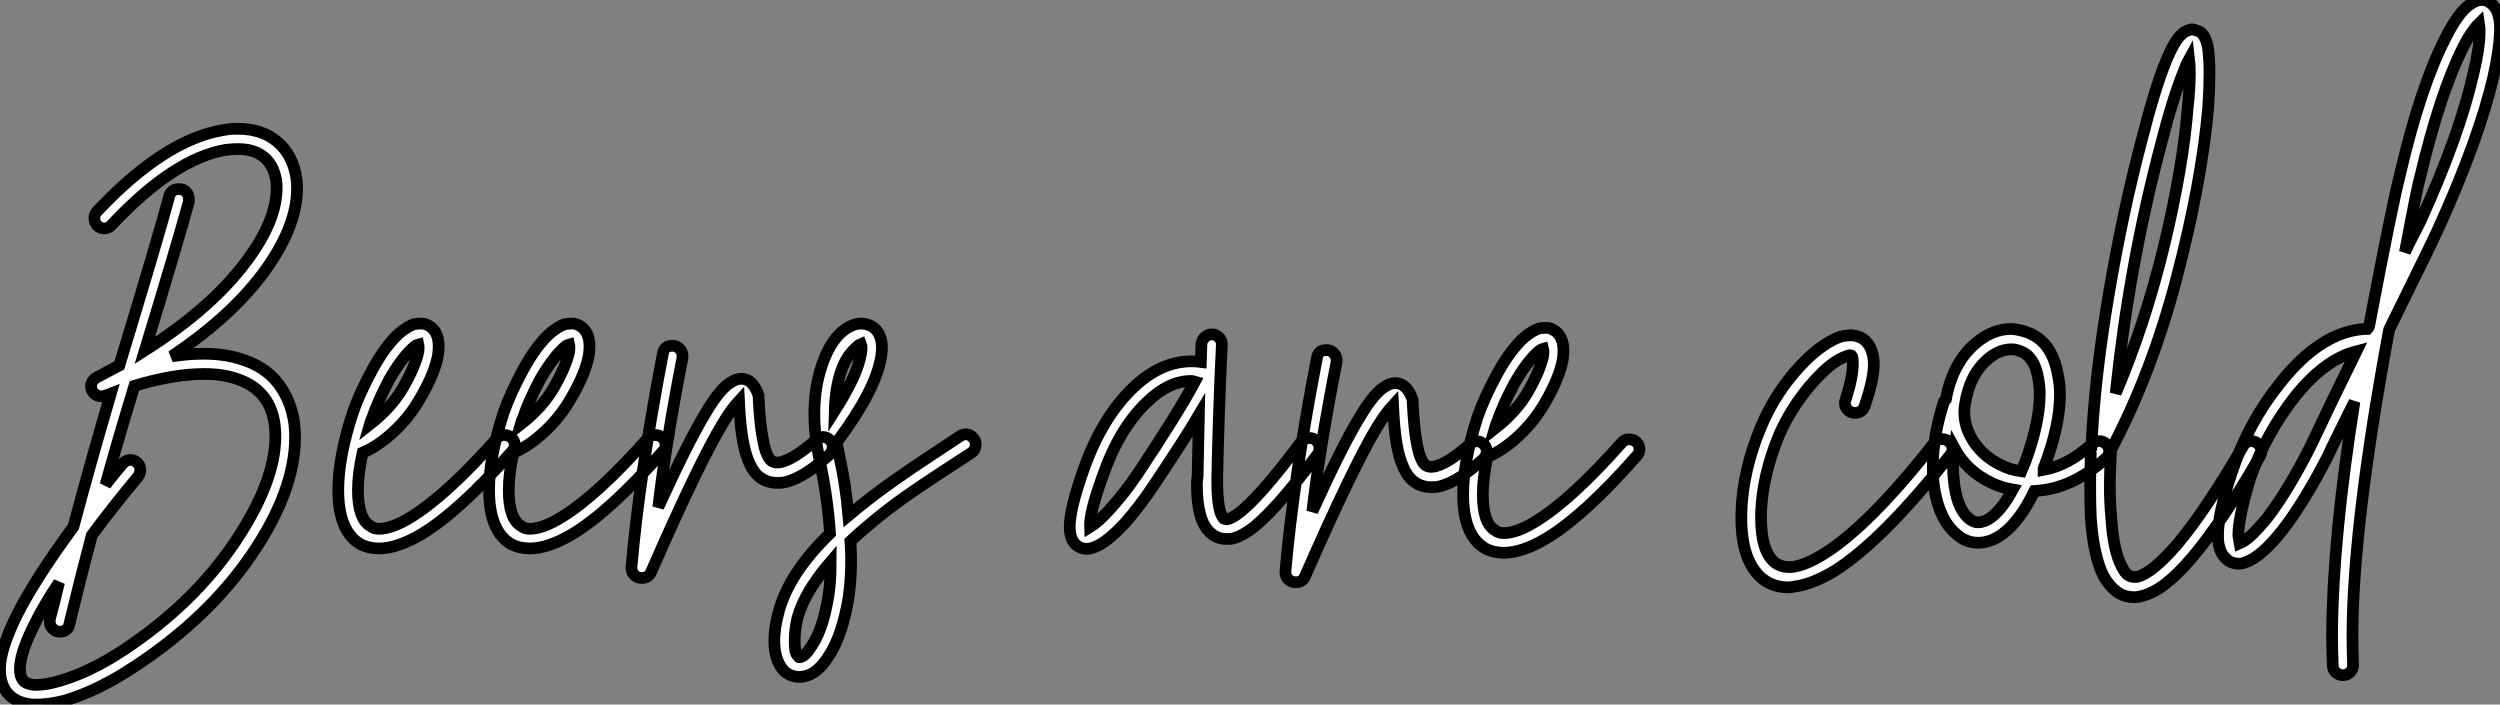
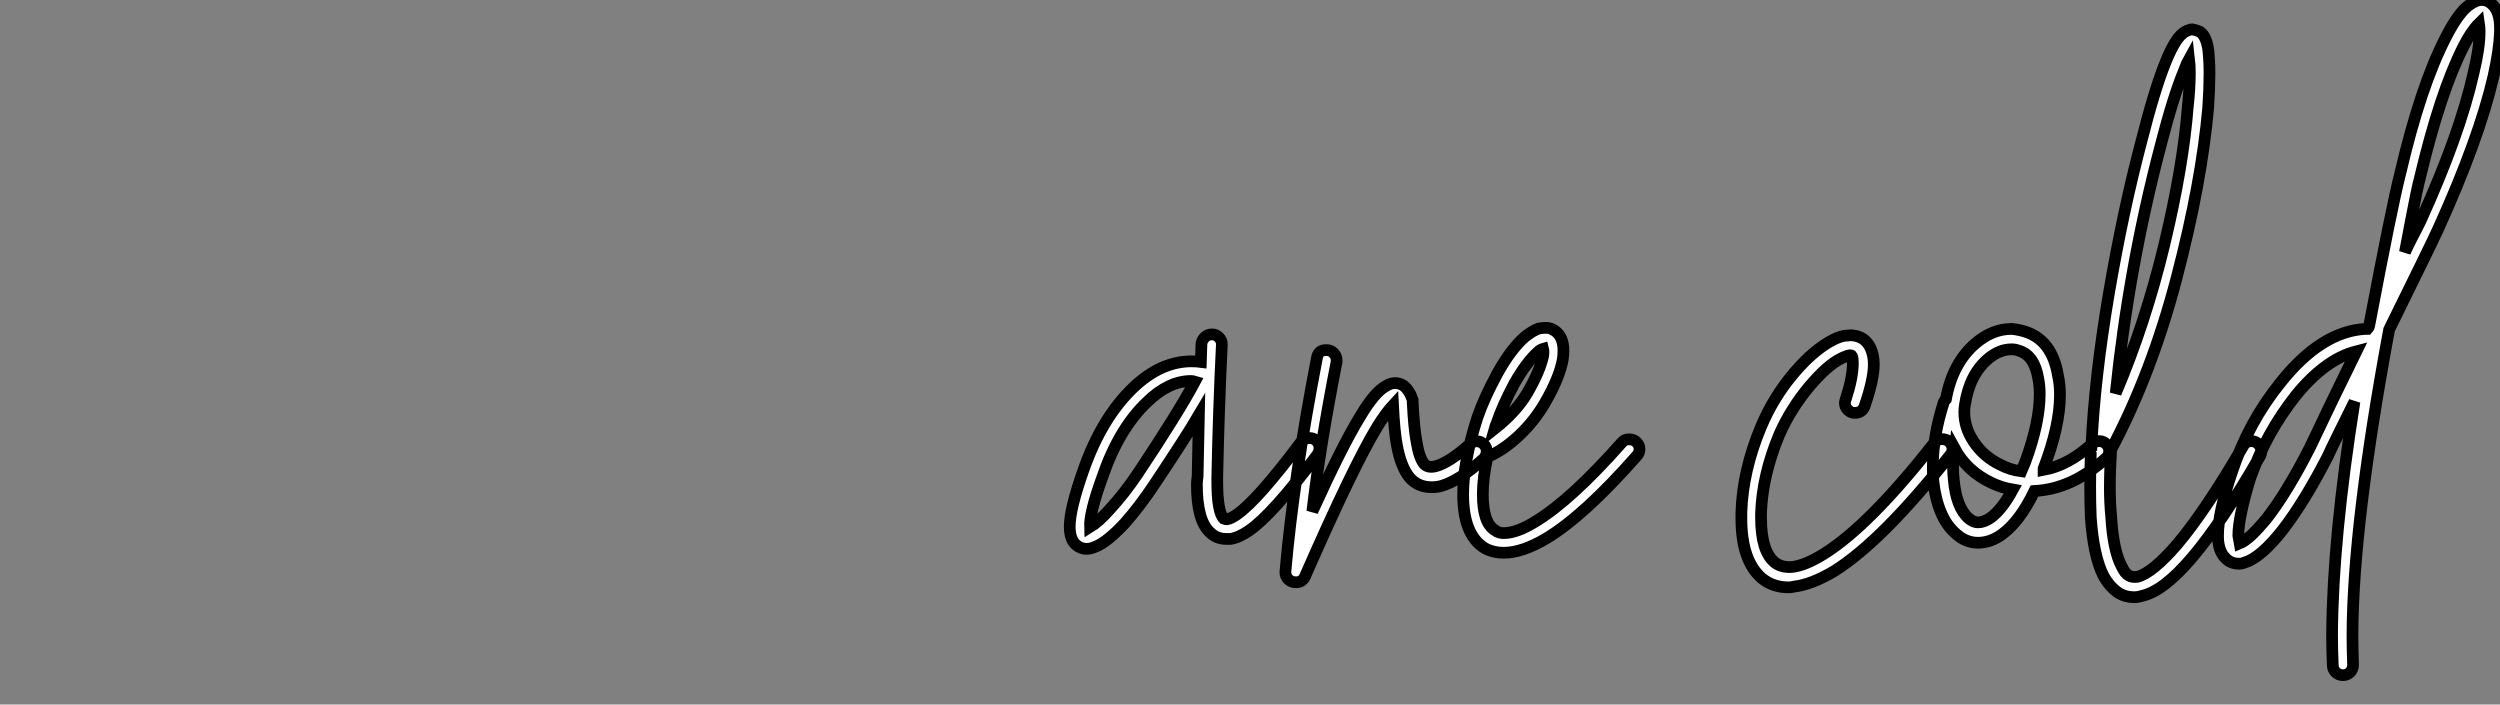
<svg xmlns="http://www.w3.org/2000/svg" viewBox="-6.998 4.001 213.512 60.171">
  <rect x="-6.998" y="4.001" width="213.512" height="60.171" fill="#808080" stroke="none" />
-   <path d="M14.06-28.67L14.06-28.67Q15.57-28.67 16.69-28.06L16.69-28.06Q18.31-27.16 18.87-25.26L18.87-25.26Q19.10-24.47 19.10-23.58L19.10-23.58Q19.10-20.22 16.13-16.24L16.13-16.24Q13.33-12.54 8.40-9.24L8.40-9.24Q9.86-9.46 11.09-9.46L11.09-9.46Q13.10-9.46 14.62-8.90L14.62-8.90Q16.74-8.18 17.84-6.41Q18.93-4.65 18.93-2.41L18.93-2.41Q18.93-2.35 18.93-2.35L18.93-2.35Q18.93 2.24 15.26 7.64Q11.59 13.05 5.32 17.19L5.32 17.19Q2.13 19.32-0.73 20.16L-0.73 20.16Q-2.07 20.50-3.08 20.50L-3.08 20.50Q-3.30 20.50-3.47 20.50L-3.47 20.50Q-4.93 20.38-5.66 19.49L-5.66 19.49Q-6.27 18.70-6.27 17.53L-6.27 17.53Q-6.27 17.19-6.22 16.80L-6.22 16.80Q-5.99 15.23-4.87 12.94L-4.87 12.94Q-3.30 9.80 0 5.32L0 5.32Q1.40 0.06 3.19-6.05L3.19-6.05Q2.91-5.94 2.69-5.88L2.69-5.88Q2.58-5.82 2.41-5.82L2.41-5.82Q2.02-5.82 1.76-6.08Q1.51-6.33 1.51-6.66L1.51-6.66Q1.51-7.17 2.02-7.45L2.02-7.45Q2.97-7.95 3.92-8.46L3.92-8.46Q7.34-19.71 8.18-22.90L8.18-22.90Q8.34-23.52 9.02-23.52L9.02-23.52Q9.02-23.52 9.07-23.52L9.07-23.52Q9.41-23.52 9.63-23.27Q9.86-23.02 9.86-22.68L9.86-22.68Q9.86-22.57 9.86-22.46L9.86-22.46Q8.85-18.76 6.10-9.74L6.10-9.74Q11.76-13.33 14.73-17.30L14.73-17.30Q17.36-20.78 17.36-23.63L17.36-23.63Q17.36-24.30 17.19-24.81L17.19-24.81Q16.86-25.98 15.85-26.54L15.85-26.54Q15.12-26.94 14.06-26.94L14.06-26.94Q13.61-26.94 13.05-26.88L13.05-26.88Q8.62-26.15 3.30-20.50L3.30-20.50Q3.02-20.16 2.63-20.16L2.63-20.16Q2.30-20.16 2.04-20.41Q1.79-20.66 1.79-21.03Q1.79-21.39 2.07-21.67L2.07-21.67Q7.78-27.72 12.77-28.56L12.77-28.56Q13.33-28.67 13.83-28.67L13.83-28.67Q13.94-28.67 14.06-28.67ZM11.20-7.73L11.20-7.73Q11.14-7.73 11.14-7.73L11.14-7.73Q8.57-7.73 5.21-6.72L5.21-6.72Q3.81-2.13 2.74 1.74L2.74 1.74Q3.42 0.84 4.20-0.06L4.20-0.06Q4.48-0.39 4.87-0.39L4.87-0.39Q5.21-0.39 5.46-0.14Q5.71 0.11 5.71 0.45L5.71 0.45Q5.71 0.78 5.54 1.01L5.54 1.01Q3.30 3.70 1.57 6.05L1.57 6.05Q0.56 9.86-0.34 13.61L-0.34 13.61Q-0.45 14.28-1.18 14.28L-1.18 14.28Q-1.51 14.28-1.76 14.03Q-2.02 13.78-2.02 13.44L-2.02 13.44Q-2.02 13.33-2.02 13.22L-2.02 13.22Q-1.62 11.76-1.23 10.08L-1.23 10.08Q-2.58 12.10-3.36 13.72L-3.36 13.72Q-4.37 15.74-4.54 17.02L-4.54 17.02Q-4.65 17.98-4.31 18.42L-4.31 18.42Q-4.03 18.76-3.36 18.82L-3.36 18.82Q-3.25 18.82-3.14 18.82L-3.14 18.82Q-2.30 18.82-1.18 18.48L-1.18 18.48Q1.40 17.75 4.37 15.79L4.37 15.79Q10.25 11.87 13.75 6.69Q17.25 1.51 17.25-2.41L17.25-2.41Q17.25-6.16 14.06-7.28L14.06-7.28Q12.82-7.73 11.20-7.73ZM29.74-12.04L29.74-12.04Q30.07-12.04 30.41-11.82L30.41-11.82Q30.97-11.48 31.14-10.70L31.14-10.70Q31.25-10.14 31.14-9.35L31.14-9.35Q30.86-7.78 29.62-5.66L29.62-5.66Q28.73-4.09 27.38-2.83Q26.04-1.57 24.70-1.01L24.70-1.01Q24.30 0.78 24.30 2.18L24.30 2.18Q24.30 4.65 25.37 5.26L25.37 5.26Q25.65 5.49 26.10 5.49L26.10 5.49Q27.22 5.49 28.84 4.48L28.84 4.48Q31.86 2.63 36.18-2.24L36.18-2.24Q36.40-2.52 36.79-2.52L36.79-2.52Q37.18-2.52 37.44-2.27Q37.69-2.02 37.69-1.68L37.69-1.68Q37.69-1.34 37.46-1.12L37.46-1.12Q32.98 3.98 29.74 5.94L29.74 5.94Q27.66 7.17 26.10 7.17L26.10 7.17Q25.20 7.17 24.47 6.78L24.47 6.78Q22.62 5.66 22.62 2.18L22.62 2.18Q22.62-0.62 23.86-4.42L23.86-4.42Q24.42-6.05 25.54-8.12L25.54-8.12Q26.71-10.25 27.89-11.26L27.89-11.26Q28.50-11.76 29.06-11.98L29.06-11.98Q29.40-12.04 29.74-12.04ZM29.46-10.25L29.46-10.25Q29.23-10.19 29.01-9.97L29.01-9.97Q28.06-9.13 26.99-7.28L26.99-7.28Q25.98-5.38 25.48-3.86L25.48-3.86Q25.42-3.81 25.31-3.42L25.31-3.42Q27.16-4.87 28.11-6.50L28.11-6.50L28.11-6.50Q29.18-8.34 29.46-9.63L29.46-9.63Q29.51-10.02 29.46-10.25ZM42.62-12.04L42.62-12.04Q42.95-12.04 43.29-11.82L43.29-11.82Q43.85-11.48 44.02-10.70L44.02-10.70Q44.13-10.14 44.02-9.35L44.02-9.35Q43.74-7.78 42.50-5.66L42.50-5.66Q41.61-4.09 40.26-2.83Q38.92-1.57 37.58-1.01L37.58-1.01Q37.18 0.78 37.18 2.18L37.18 2.18Q37.18 4.65 38.25 5.26L38.25 5.26Q38.53 5.49 38.98 5.49L38.98 5.49Q40.10 5.49 41.72 4.48L41.72 4.48Q44.74 2.63 49.06-2.24L49.06-2.24Q49.28-2.52 49.67-2.52L49.67-2.52Q50.06-2.52 50.32-2.27Q50.57-2.02 50.57-1.68L50.57-1.68Q50.57-1.34 50.34-1.12L50.34-1.12Q45.86 3.98 42.62 5.94L42.62 5.94Q40.54 7.17 38.98 7.17L38.98 7.17Q38.08 7.17 37.35 6.78L37.35 6.78Q35.50 5.66 35.50 2.18L35.50 2.18Q35.50-0.62 36.74-4.42L36.74-4.42Q37.30-6.05 38.42-8.12L38.42-8.12Q39.59-10.25 40.77-11.26L40.77-11.26Q41.38-11.76 41.94-11.98L41.94-11.98Q42.28-12.04 42.62-12.04ZM42.34-10.25L42.34-10.25Q42.11-10.19 41.89-9.97L41.89-9.97Q40.94-9.13 39.87-7.28L39.87-7.28Q38.86-5.38 38.36-3.86L38.36-3.86Q38.30-3.81 38.19-3.42L38.19-3.42Q40.04-4.87 40.99-6.50L40.99-6.50L40.99-6.50Q42.06-8.34 42.34-9.63L42.34-9.63Q42.39-10.02 42.34-10.25ZM51.13-10.14L51.13-10.14Q51.13-10.14 51.18-10.14L51.18-10.14Q51.52-10.14 51.77-9.88Q52.02-9.63 52.02-9.30L52.02-9.30Q52.02-9.24 52.02-9.13L52.02-9.13Q50.57-1.68 49.95 3.64L49.95 3.64Q52.53-2.02 54.04-4.48L54.04-4.48Q55.27-6.55 56.22-7.06L56.22-7.06Q57.01-7.56 57.74-7.11L57.74-7.11Q58.24-6.72 58.52-5.88L58.52-5.88Q58.52-5.77 58.52-5.66L58.52-5.66Q58.63-3.47 58.86-2.30L58.86-2.30Q59.08-0.90 59.53-0.39L59.53-0.39Q59.86-0.06 60.48-0.22L60.48-0.22Q61.60-0.50 63.45-2.13L63.45-2.13Q63.67-2.35 64.01-2.35L64.01-2.35Q64.34-2.35 64.60-2.10Q64.85-1.85 64.85-1.51L64.85-1.51Q64.85-1.12 64.57-0.84L64.57-0.84Q63.50 0.11 62.64 0.67Q61.77 1.23 60.98 1.46L60.98 1.46Q60.59 1.57 60.14 1.57L60.14 1.57Q58.97 1.57 58.24 0.73L58.24 0.73Q57.51-0.17 57.18-2.02L57.18-2.02Q56.95-3.19 56.84-5.43L56.84-5.43Q56.22-4.76 55.50-3.58L55.50-3.58Q53.48-0.28 49.34 9.18L49.34 9.18Q49.11 9.69 48.55 9.69L48.55 9.69Q48.16 9.69 47.91 9.44Q47.66 9.18 47.66 8.85L47.66 8.85Q47.66 8.85 47.66 8.79L47.66 8.79Q48.33 1.01 50.34-9.46L50.34-9.46Q50.46-10.14 51.13-10.14ZM67.31-12.04L67.31-12.04Q68.21-11.98 68.66-11.37L68.66-11.37Q69.05-10.81 69.05-9.97L69.05-9.97Q69.05-9.63 68.99-9.24L68.99-9.24Q68.54-6.38 65.24-1.96L65.24-1.96Q65.24-1.90 65.18-1.90L65.18-1.90Q65.30-1.29 65.41-0.73L65.41-0.73Q65.97 1.79 66.19 4.37L66.19 4.37Q66.81 3.86 67.14 3.58L67.14 3.58Q68.54 2.46 70.08 1.37Q71.62 0.28 73.50-0.95Q75.38-2.18 75.71-2.41L75.71-2.41Q75.94-2.58 76.22-2.58L76.22-2.58Q76.55-2.58 76.80-2.32Q77.06-2.07 77.06-1.74L77.06-1.74Q77.06-1.23 76.66-0.98Q76.27-0.73 74.42 0.48Q72.58 1.68 71.06 2.74Q69.55 3.81 68.21 4.93L68.21 4.93Q67.31 5.66 66.36 6.55L66.36 6.55Q66.42 7.39 66.42 8.12L66.42 8.12Q66.42 10.53 66.02 12.32L66.02 12.32Q65.46 15.01 64.40 16.52L64.40 16.52Q63.34 18.14 61.99 18.14L61.99 18.14Q61.26 18.14 60.70 17.64L60.70 17.64Q60.26 17.19 60.03 16.41L60.03 16.41Q59.86 15.79 59.86 15.06L59.86 15.06Q59.86 14 60.20 12.71L60.20 12.71Q61.04 9.35 64.62 5.88L64.62 5.88Q64.40 2.69 63.73-0.34L63.73-0.34Q63.28-2.46 63.28-4.31L63.28-4.31Q63.28-6.55 63.90-8.40L63.90-8.40Q64.90-11.42 66.81-11.98L66.81-11.98Q67.03-12.04 67.31-12.04ZM67.26-10.30L67.26-10.30Q66.98-10.19 66.42-9.55Q65.86-8.90 65.52-7.84L65.52-7.84Q65.07-6.44 65.02-4.59L65.02-4.59Q66.98-7.67 67.26-9.46L67.26-9.46Q67.37-10.02 67.26-10.30ZM64.68 8.29L64.68 8.29Q63.62 9.52 62.89 10.72Q62.16 11.93 61.82 13.16L61.82 13.16Q61.60 14.17 61.60 15.06L61.60 15.06Q61.60 15.57 61.66 15.96L61.66 15.96Q61.77 16.30 61.94 16.41L61.94 16.41Q61.94 16.46 61.99 16.46L61.99 16.46Q62.44 16.46 63 15.57L63 15.57Q63.90 14.28 64.34 11.98L64.34 11.98Q64.68 10.47 64.68 8.29Z" fill="white" stroke="black" transform="translate(0 0) scale(1 1) translate(-0.728 43.672)" />
  <path d="M9.80-11.48L9.80-11.48Q10.14-11.48 10.39-11.23Q10.64-10.98 10.64-10.64L10.64-10.64Q10.64-10.64 10.64-10.58L10.64-10.58Q10.36-4.82 10.25 0.73L10.25 0.73Q10.25 0.90 10.25 1.06L10.25 1.06Q10.25 3.70 10.81 4.26L10.81 4.26Q10.92 4.31 11.09 4.31L11.09 4.31Q11.42 4.26 11.98 3.86L11.98 3.86Q13.72 2.63 17.42-2.30L17.42-2.30Q17.70-2.63 18.14-2.63L18.14-2.63Q18.48-2.63 18.73-2.38Q18.98-2.13 18.98-1.79L18.98-1.79Q18.98-1.51 18.82-1.23L18.82-1.23Q14.95 3.92 12.99 5.26L12.99 5.26Q12.10 5.88 11.37 5.99L11.37 5.99Q11.20 5.99 11.03 5.99L11.03 5.99Q10.19 5.99 9.63 5.43L9.63 5.43Q8.51 4.42 8.51 1.34L8.51 1.34Q8.51 1.01 8.57 0.67L8.57 0.67Q8.62-1.79 8.68-4.59L8.68-4.59Q7.56-2.69 4.87 1.34L4.87 1.34Q3.64 3.19 2.35 4.65L2.35 4.65Q0.84 6.27-0.17 6.66L-0.17 6.66Q-1.06 7.06-1.74 6.55L-1.74 6.55Q-2.35 6.10-2.35 4.93L-2.35 4.93Q-2.35 3.42-1.18 0.11L-1.18 0.11Q0.39-4.37 3.08-6.94L3.08-6.94Q5.43-9.18 8.06-9.18L8.06-9.18Q8.46-9.18 8.85-9.13L8.85-9.13L8.90-10.70Q8.96-11.03 9.21-11.26Q9.46-11.48 9.80-11.48ZM8.01-7.50L8.01-7.50Q6.10-7.50 4.26-5.71L4.26-5.71Q1.85-3.42 0.45 0.67L0.45 0.67Q-0.67 3.75-0.62 4.98L-0.62 4.98Q0.11 4.54 1.06 3.47L1.06 3.47Q2.30 2.13 3.47 0.39L3.47 0.39Q6.94-4.82 8.34-7.45L8.34-7.45Q8.18-7.50 8.01-7.50ZM19.54-10.14L19.54-10.14Q19.54-10.14 19.60-10.14L19.60-10.14Q19.94-10.14 20.19-9.88Q20.44-9.63 20.44-9.30L20.44-9.30Q20.44-9.24 20.44-9.13L20.44-9.13Q18.98-1.68 18.37 3.64L18.37 3.64Q20.94-2.02 22.46-4.48L22.46-4.48Q23.69-6.55 24.64-7.06L24.64-7.06Q25.42-7.56 26.15-7.11L26.15-7.11Q26.66-6.72 26.94-5.88L26.94-5.88Q26.94-5.77 26.94-5.66L26.94-5.66Q27.05-3.47 27.27-2.30L27.27-2.30Q27.50-0.90 27.94-0.39L27.94-0.39Q28.28-0.06 28.90-0.22L28.90-0.22Q30.02-0.50 31.86-2.13L31.86-2.13Q32.09-2.35 32.42-2.35L32.42-2.35Q32.76-2.35 33.01-2.10Q33.26-1.85 33.26-1.51L33.26-1.51Q33.26-1.12 32.98-0.84L32.98-0.84Q31.92 0.11 31.05 0.67Q30.18 1.23 29.40 1.46L29.40 1.46Q29.01 1.57 28.56 1.57L28.56 1.57Q27.38 1.57 26.66 0.73L26.66 0.73Q25.93-0.17 25.59-2.02L25.59-2.02Q25.37-3.19 25.26-5.43L25.26-5.43Q24.64-4.76 23.91-3.58L23.91-3.58Q21.90-0.28 17.75 9.18L17.75 9.18Q17.53 9.69 16.97 9.69L16.97 9.69Q16.58 9.69 16.32 9.44Q16.07 9.18 16.07 8.85L16.07 8.85Q16.07 8.85 16.07 8.79L16.07 8.79Q16.74 1.01 18.76-9.46L18.76-9.46Q18.87-10.14 19.54-10.14ZM38.36-12.04L38.36-12.04Q38.70-12.04 39.03-11.82L39.03-11.82Q39.59-11.48 39.76-10.70L39.76-10.70Q39.87-10.14 39.76-9.35L39.76-9.35Q39.48-7.78 38.25-5.66L38.25-5.66Q37.35-4.09 36.01-2.83Q34.66-1.57 33.32-1.01L33.32-1.01Q32.93 0.78 32.93 2.18L32.93 2.18Q32.93 4.65 33.99 5.26L33.99 5.26Q34.27 5.49 34.72 5.49L34.72 5.49Q35.84 5.49 37.46 4.48L37.46 4.48Q40.49 2.63 44.80-2.24L44.80-2.24Q45.02-2.52 45.42-2.52L45.42-2.52Q45.81-2.52 46.06-2.27Q46.31-2.02 46.31-1.68L46.31-1.68Q46.31-1.34 46.09-1.12L46.09-1.12Q41.61 3.98 38.36 5.94L38.36 5.94Q36.29 7.17 34.72 7.17L34.72 7.17Q33.82 7.17 33.10 6.78L33.10 6.78Q31.25 5.66 31.25 2.18L31.25 2.18Q31.25-0.62 32.48-4.42L32.48-4.42Q33.04-6.05 34.16-8.12L34.16-8.12Q35.34-10.25 36.51-11.26L36.51-11.26Q37.13-11.76 37.69-11.98L37.69-11.98Q38.02-12.04 38.36-12.04ZM38.08-10.25L38.08-10.25Q37.86-10.19 37.63-9.97L37.63-9.97Q36.68-9.13 35.62-7.28L35.62-7.28Q34.61-5.38 34.10-3.86L34.10-3.86Q34.05-3.81 33.94-3.42L33.94-3.42Q35.78-4.87 36.74-6.50L36.74-6.50L36.74-6.50Q37.80-8.34 38.08-9.63L38.08-9.63Q38.14-10.02 38.08-10.25Z" fill="white" stroke="black" transform="translate(87.36 0) scale(1 1) translate(-0.648 44.04)" />
  <path d="M7.78-11.54L7.78-11.54Q8.01-11.59 8.23-11.54L8.23-11.54Q9.24-11.42 9.69-10.47L9.69-10.47Q9.97-9.86 9.97-9.07L9.97-9.07Q9.97-7.78 9.18-5.49L9.18-5.49Q8.96-4.93 8.34-4.93L8.34-4.93Q8.01-4.93 7.76-5.18Q7.50-5.43 7.50-5.77L7.50-5.77Q7.50-5.94 7.56-6.05L7.56-6.05Q8.18-7.95 8.18-9.18L8.18-9.18Q8.18-9.58 8.12-9.74L8.12-9.74Q8.06-9.86 8.01-9.86L8.01-9.86Q7.78-9.86 7.28-9.63L7.28-9.63Q6.05-9.07 4.45-7.17Q2.86-5.26 1.90-3.08L1.90-3.08Q0.45 0.39 0.34 3.64L0.34 3.64Q0.34 3.81 0.34 4.03L0.34 4.03Q0.34 6.89 1.51 7.84L1.51 7.84Q2.07 8.29 2.97 8.23L2.97 8.23Q4.09 8.12 5.71 7.11L5.71 7.11Q9.58 4.70 15.12-2.35L15.12-2.35Q15.40-2.69 15.79-2.69L15.79-2.69Q16.18-2.69 16.44-2.44Q16.69-2.18 16.69-1.85L16.69-1.85Q16.69-1.51 16.46-1.29L16.46-1.29Q10.70 5.99 6.61 8.57L6.61 8.57Q4.65 9.74 3.14 9.91L3.14 9.91Q2.91 9.97 2.69 9.97L2.69 9.97Q1.34 9.97 0.39 9.18L0.39 9.18Q-1.34 7.67-1.34 4.09L-1.34 4.09Q-1.34 3.86-1.34 3.58L-1.34 3.58Q-1.23 0 0.34-3.75L0.34-3.75Q1.40-6.27 3.14-8.32Q4.87-10.36 6.55-11.20L6.55-11.20Q7.22-11.54 7.78-11.54ZM21.78-12.10L21.78-12.10Q22.34-12.04 22.90-11.87L22.90-11.87Q25.20-11.14 25.70-8.12L25.70-8.12Q25.87-7.34 25.87-6.50L25.87-6.50Q25.87-3.81 24.47-0.17L24.47-0.17Q24.47-0.11 24.47-0.08Q24.47-0.06 24.47-0.06L24.47-0.06Q26.60-0.45 28.62-2.30L28.62-2.30Q28.90-2.52 29.23-2.52L29.23-2.52Q29.57-2.52 29.82-2.27Q30.07-2.02 30.07-1.68L30.07-1.68Q30.07-1.29 29.79-1.06L29.79-1.06Q26.94 1.57 23.69 1.74L23.69 1.74Q22.46 4.31 20.94 5.43L20.94 5.43Q19.94 6.16 18.87 6.16L18.87 6.16Q17.81 6.16 16.97 5.38L16.97 5.38Q16.18 4.70 15.71 3.58Q15.23 2.46 15.06 0.95L15.06 0.95Q15.01 0.34 15.01-0.28L15.01-0.28Q15.01-2.97 15.96-5.88L15.96-5.88Q16.02-5.99 16.13-6.10L16.13-6.10Q16.69-9.18 18.65-10.86L18.65-10.86Q20.10-12.10 21.73-12.10L21.73-12.10Q21.78-12.10 21.78-12.10ZM21.73-10.36L21.73-10.36Q20.72-10.36 19.77-9.58L19.77-9.58Q18.14-8.23 17.75-5.60L17.75-5.60Q17.70-5.32 17.70-4.98L17.70-4.98Q17.70-3.64 18.54-2.41Q19.38-1.18 20.78-0.50L20.78-0.50Q21.62-0.06 22.57 0.06L22.57 0.06Q22.79-0.45 22.90-0.73L22.90-0.73Q24.14-4.09 24.14-6.55L24.14-6.55Q24.14-7.22 24.02-7.84L24.02-7.84Q23.69-9.86 22.34-10.25L22.34-10.25Q22.06-10.36 21.73-10.36ZM16.86-1.90L16.86-1.90Q16.74-1.06 16.74-0.28L16.74-0.28Q16.74 0.28 16.80 0.78L16.80 0.78Q17.02 3.19 18.09 4.09L18.09 4.09Q18.48 4.42 18.87 4.42L18.87 4.42Q19.38 4.42 19.94 4.03L19.94 4.03Q20.89 3.36 21.84 1.62L21.84 1.62Q20.89 1.46 20.05 1.06L20.05 1.06Q17.92 0.06 16.86-1.90ZM37.13-37.69L37.13-37.69Q37.52-37.63 37.86-37.46L37.86-37.46Q38.14-37.24 38.30-36.85L38.30-36.85Q38.53-36.34 38.58-35.45L38.58-35.45Q38.64-34.78 38.64-33.94L38.64-33.94Q38.64-32.70 38.53-31.02L38.53-31.02Q37.97-24.64 35.84-16.49Q33.71-8.34 30.24-1.79L30.24-1.79Q30.13 0 30.13 1.46L30.13 1.46Q30.13 2.74 30.24 3.86L30.24 3.86Q30.41 6.83 31.14 8.18L31.14 8.18Q31.42 8.79 31.75 8.96L31.75 8.96Q32.03 9.13 32.48 9.07L32.48 9.07Q33.77 8.74 35.90 6.27L35.90 6.27Q38.30 3.42 41.50-2.07L41.50-2.07Q41.72-2.52 42.22-2.52L42.22-2.52Q42.56-2.52 42.81-2.27Q43.06-2.02 43.06-1.68L43.06-1.68Q43.06-1.40 42.95-1.23L42.95-1.23Q39.70 4.42 37.18 7.39L37.18 7.39Q34.72 10.30 32.87 10.70L32.87 10.70Q32.54 10.81 32.20 10.81L32.20 10.81Q31.47 10.81 30.91 10.47L30.91 10.47Q30.13 9.97 29.57 8.96L29.57 8.96Q28.73 7.28 28.50 3.98L28.50 3.98Q28.45 2.74 28.45 1.29L28.45 1.29Q28.45 0.06 28.50-1.40L28.50-1.40Q28.39-1.57 28.39-1.74L28.39-1.74Q28.39-1.96 28.50-2.18L28.50-2.18Q28.56-2.18 28.56-2.18L28.56-2.18Q28.84-8.01 30.04-15.09Q31.25-22.18 32.82-28.11L32.82-28.11L32.82-28.11Q33.94-32.54 34.89-34.89L34.89-34.89Q35.34-36.01 35.78-36.68L35.78-36.68Q36.29-37.46 36.90-37.63L36.90-37.63Q37.02-37.69 37.13-37.69ZM36.90-35.17L36.90-35.17Q36.68-34.78 36.51-34.27L36.51-34.27Q35.56-32.03 34.44-27.66L34.44-27.66Q31.75-17.42 30.63-6.61L30.63-6.61Q33.15-12.54 34.78-19.29Q36.40-26.04 36.79-31.14L36.79-31.14Q36.96-32.70 36.96-33.94L36.96-33.94Q36.96-34.66 36.90-35.17ZM61.54-40.15L61.54-40.15Q62.27-40.32 62.78-39.82L62.78-39.82Q63.45-39.20 63.45-37.80L63.45-37.80Q63.45-37.69 63.45-37.46L63.45-37.46Q63.39-35.90 62.89-33.66L62.89-33.66Q61.66-28.34 58.18-20.66L58.18-20.66Q57.57-19.32 53.98-12.04L53.98-12.04Q50.90 4.54 50.85 13.89L50.85 13.89Q50.85 14.06 50.85 14.17L50.85 14.17Q50.85 15.18 50.90 16.58L50.90 16.58Q50.90 16.97 50.65 17.22Q50.40 17.47 50.04 17.47Q49.67 17.47 49.42 17.22Q49.17 16.97 49.17 16.63L49.17 16.63Q49.11 15.23 49.11 14.17L49.11 14.17Q49.11 14 49.11 13.89L49.11 13.89Q49.17 5.77 51.02-5.88L51.02-5.88Q50.68-5.21 49.81-3.44Q48.94-1.68 48.72-1.18L48.72-1.18Q46.76 2.63 44.91 5.04L44.91 5.04Q43.01 7.45 41.66 7.84L41.66 7.84Q41.44 7.95 41.16 7.95L41.16 7.95Q40.43 7.95 39.98 7.45L39.98 7.45Q39.42 6.89 39.37 5.77L39.37 5.77Q39.37 5.66 39.37 5.49L39.37 5.49Q39.37 3.64 40.54 0.17L40.54 0.17Q41.94-4.09 44.69-7.50L44.69-7.50Q48.16-11.87 51.91-12.10L51.91-12.10Q51.97-12.10 52.02-12.10Q52.08-12.10 52.14-12.10L52.14-12.10Q52.19-12.15 52.25-12.29Q52.30-12.43 52.30-12.49L52.30-12.49Q54.21-22.57 54.94-25.42L54.94-25.42Q56.67-32.82 58.80-36.96L58.80-36.96Q59.70-38.75 60.54-39.54L60.54-39.54Q61.04-39.98 61.54-40.15ZM61.66-38.19L61.66-38.19Q60.98-37.52 60.31-36.18L60.31-36.18Q58.35-32.31 56.62-25.03L56.62-25.03Q56.34-23.97 55.92-21.73Q55.50-19.49 55.33-18.65L55.33-18.65Q55.55-19.15 55.94-19.91Q56.34-20.66 56.67-21.34L56.67-21.34Q60.03-28.73 61.21-34.05L61.21-34.05Q61.71-36.12 61.71-37.52L61.71-37.52Q61.71-37.86 61.66-38.19ZM51.18-10.19L51.18-10.19Q48.55-9.52 46.03-6.44L46.03-6.44Q43.46-3.19 42.11 0.67L42.11 0.67Q41.61 2.30 41.36 3.53Q41.10 4.76 41.10 5.54L41.10 5.54L41.22 6.22Q42.06 5.88 43.57 4.03L43.57 4.03Q45.30 1.79 47.21-1.96L47.21-1.96Q47.66-2.91 49.11-5.94Q50.57-8.96 51.18-10.19Z" fill="white" stroke="black" transform="translate(143.72 0) scale(1 1) translate(-0.656 44.194)" />
</svg>